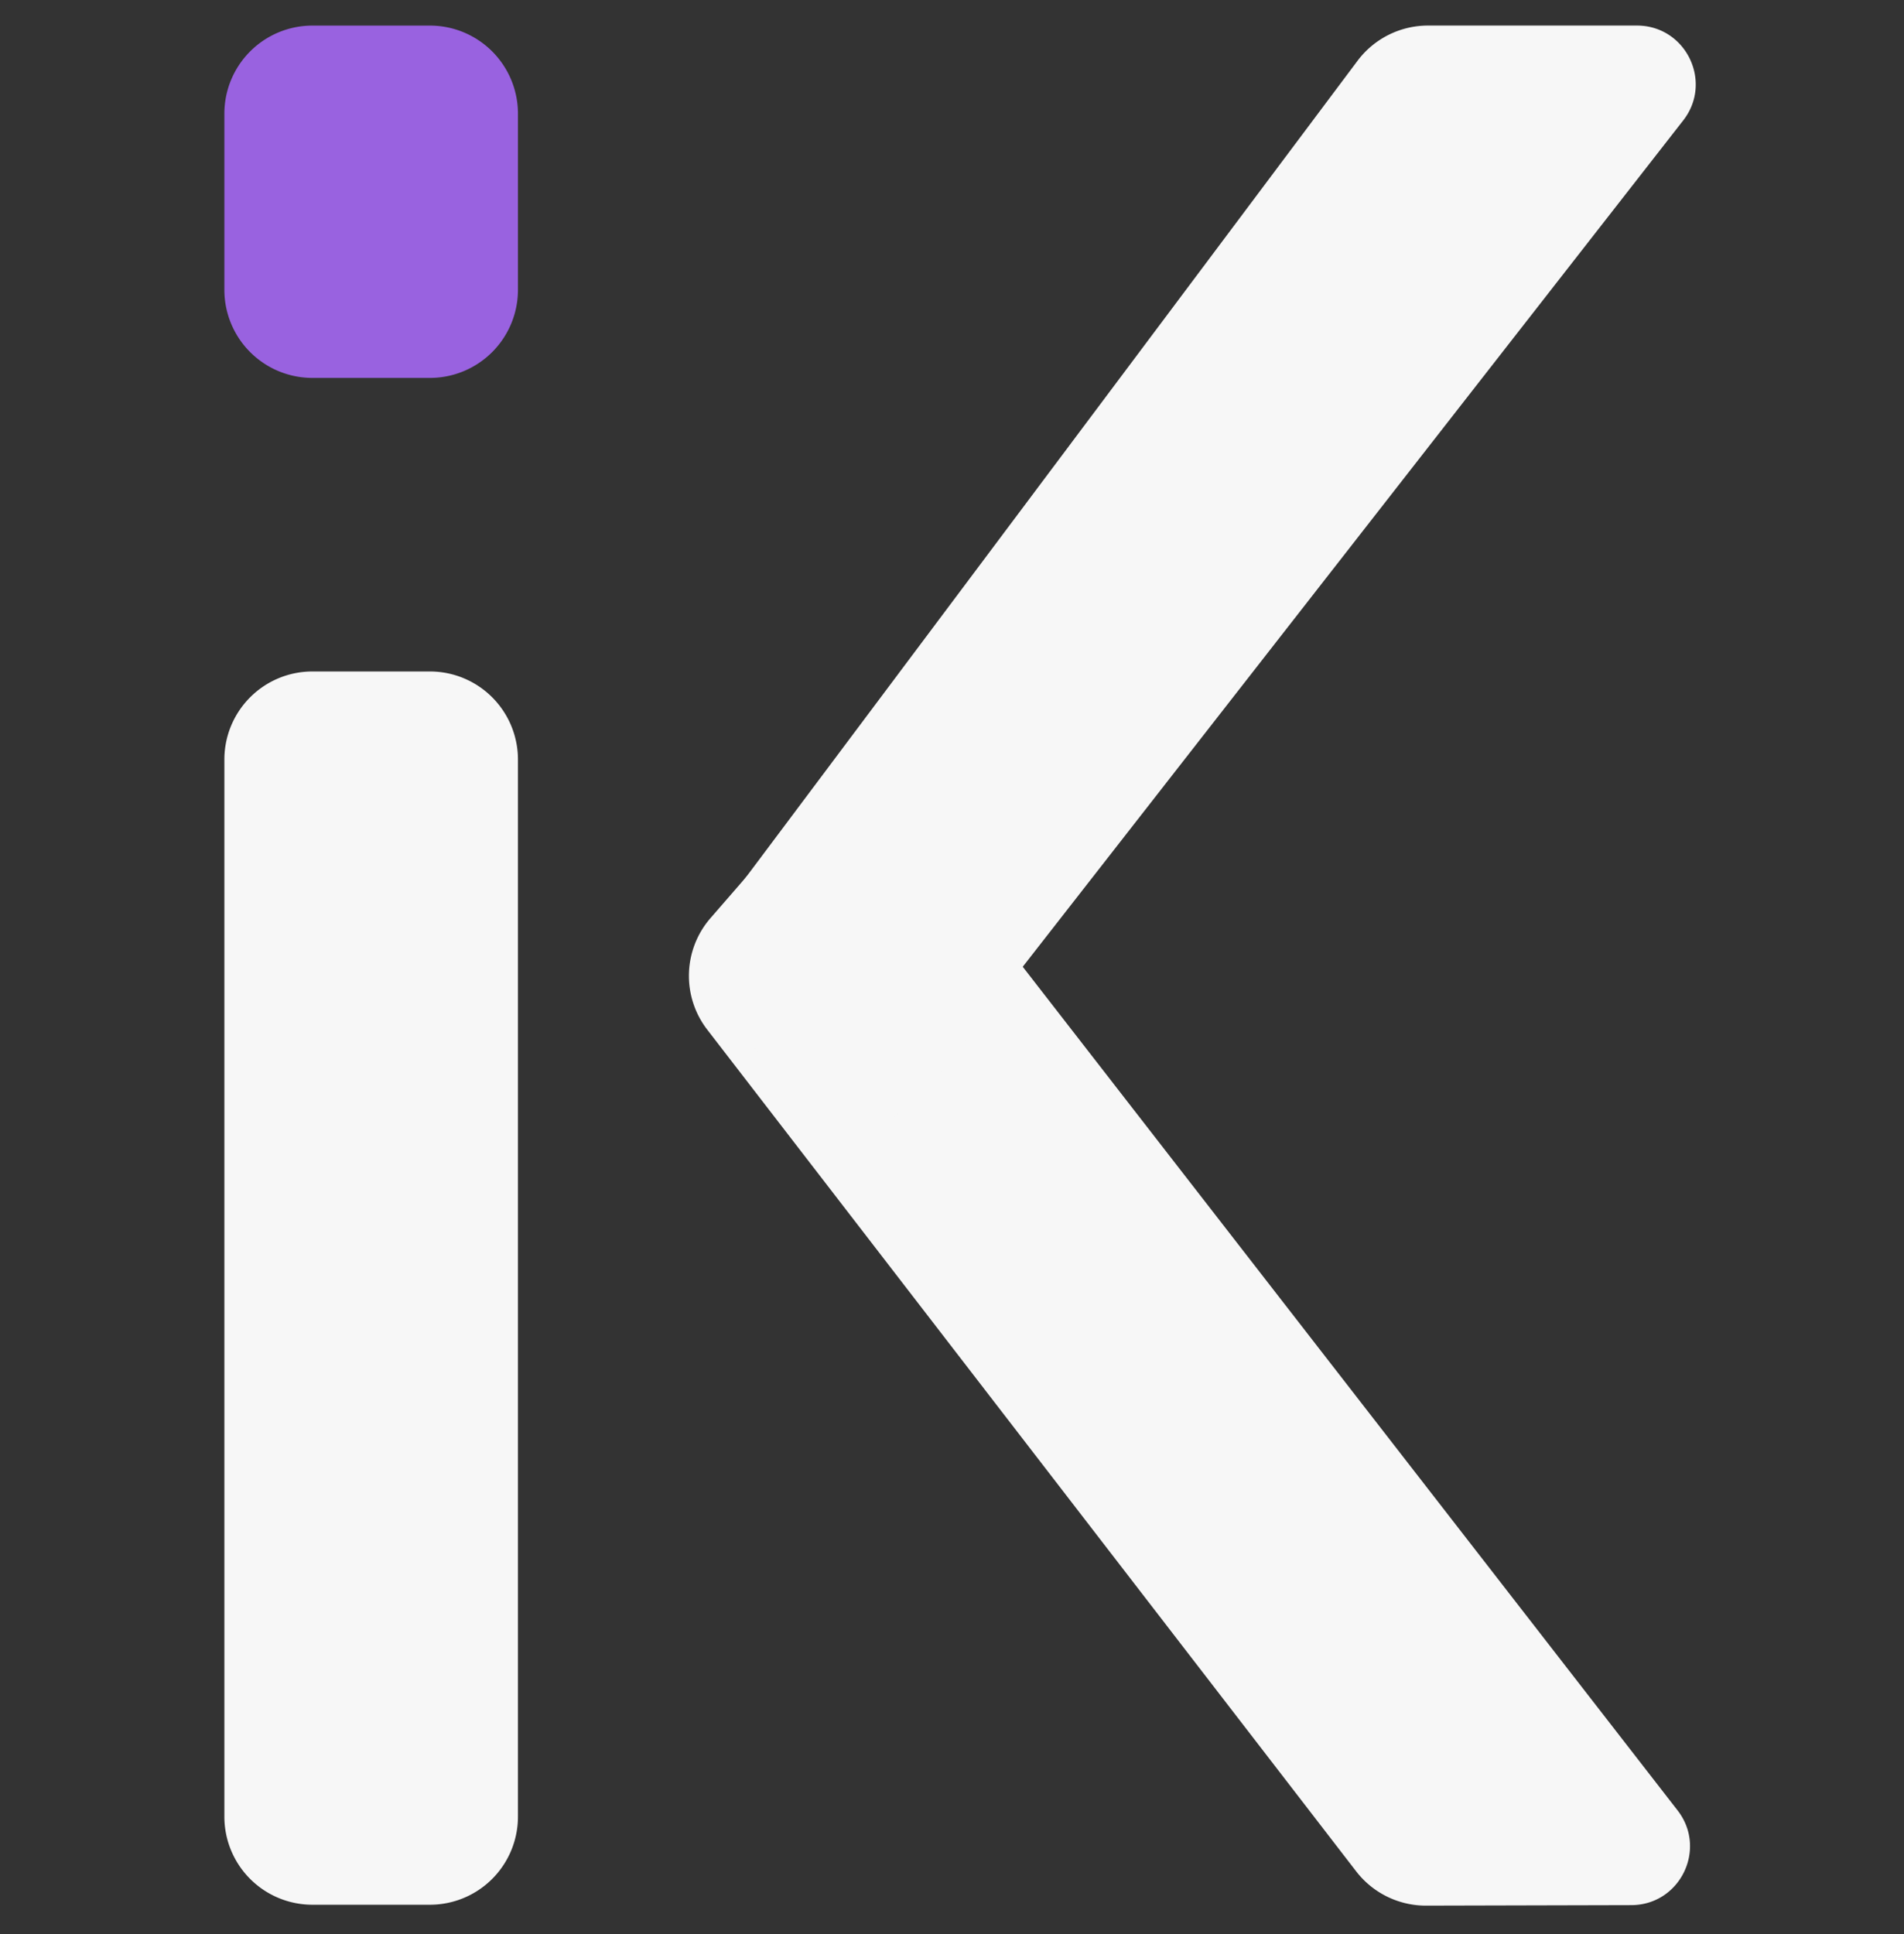
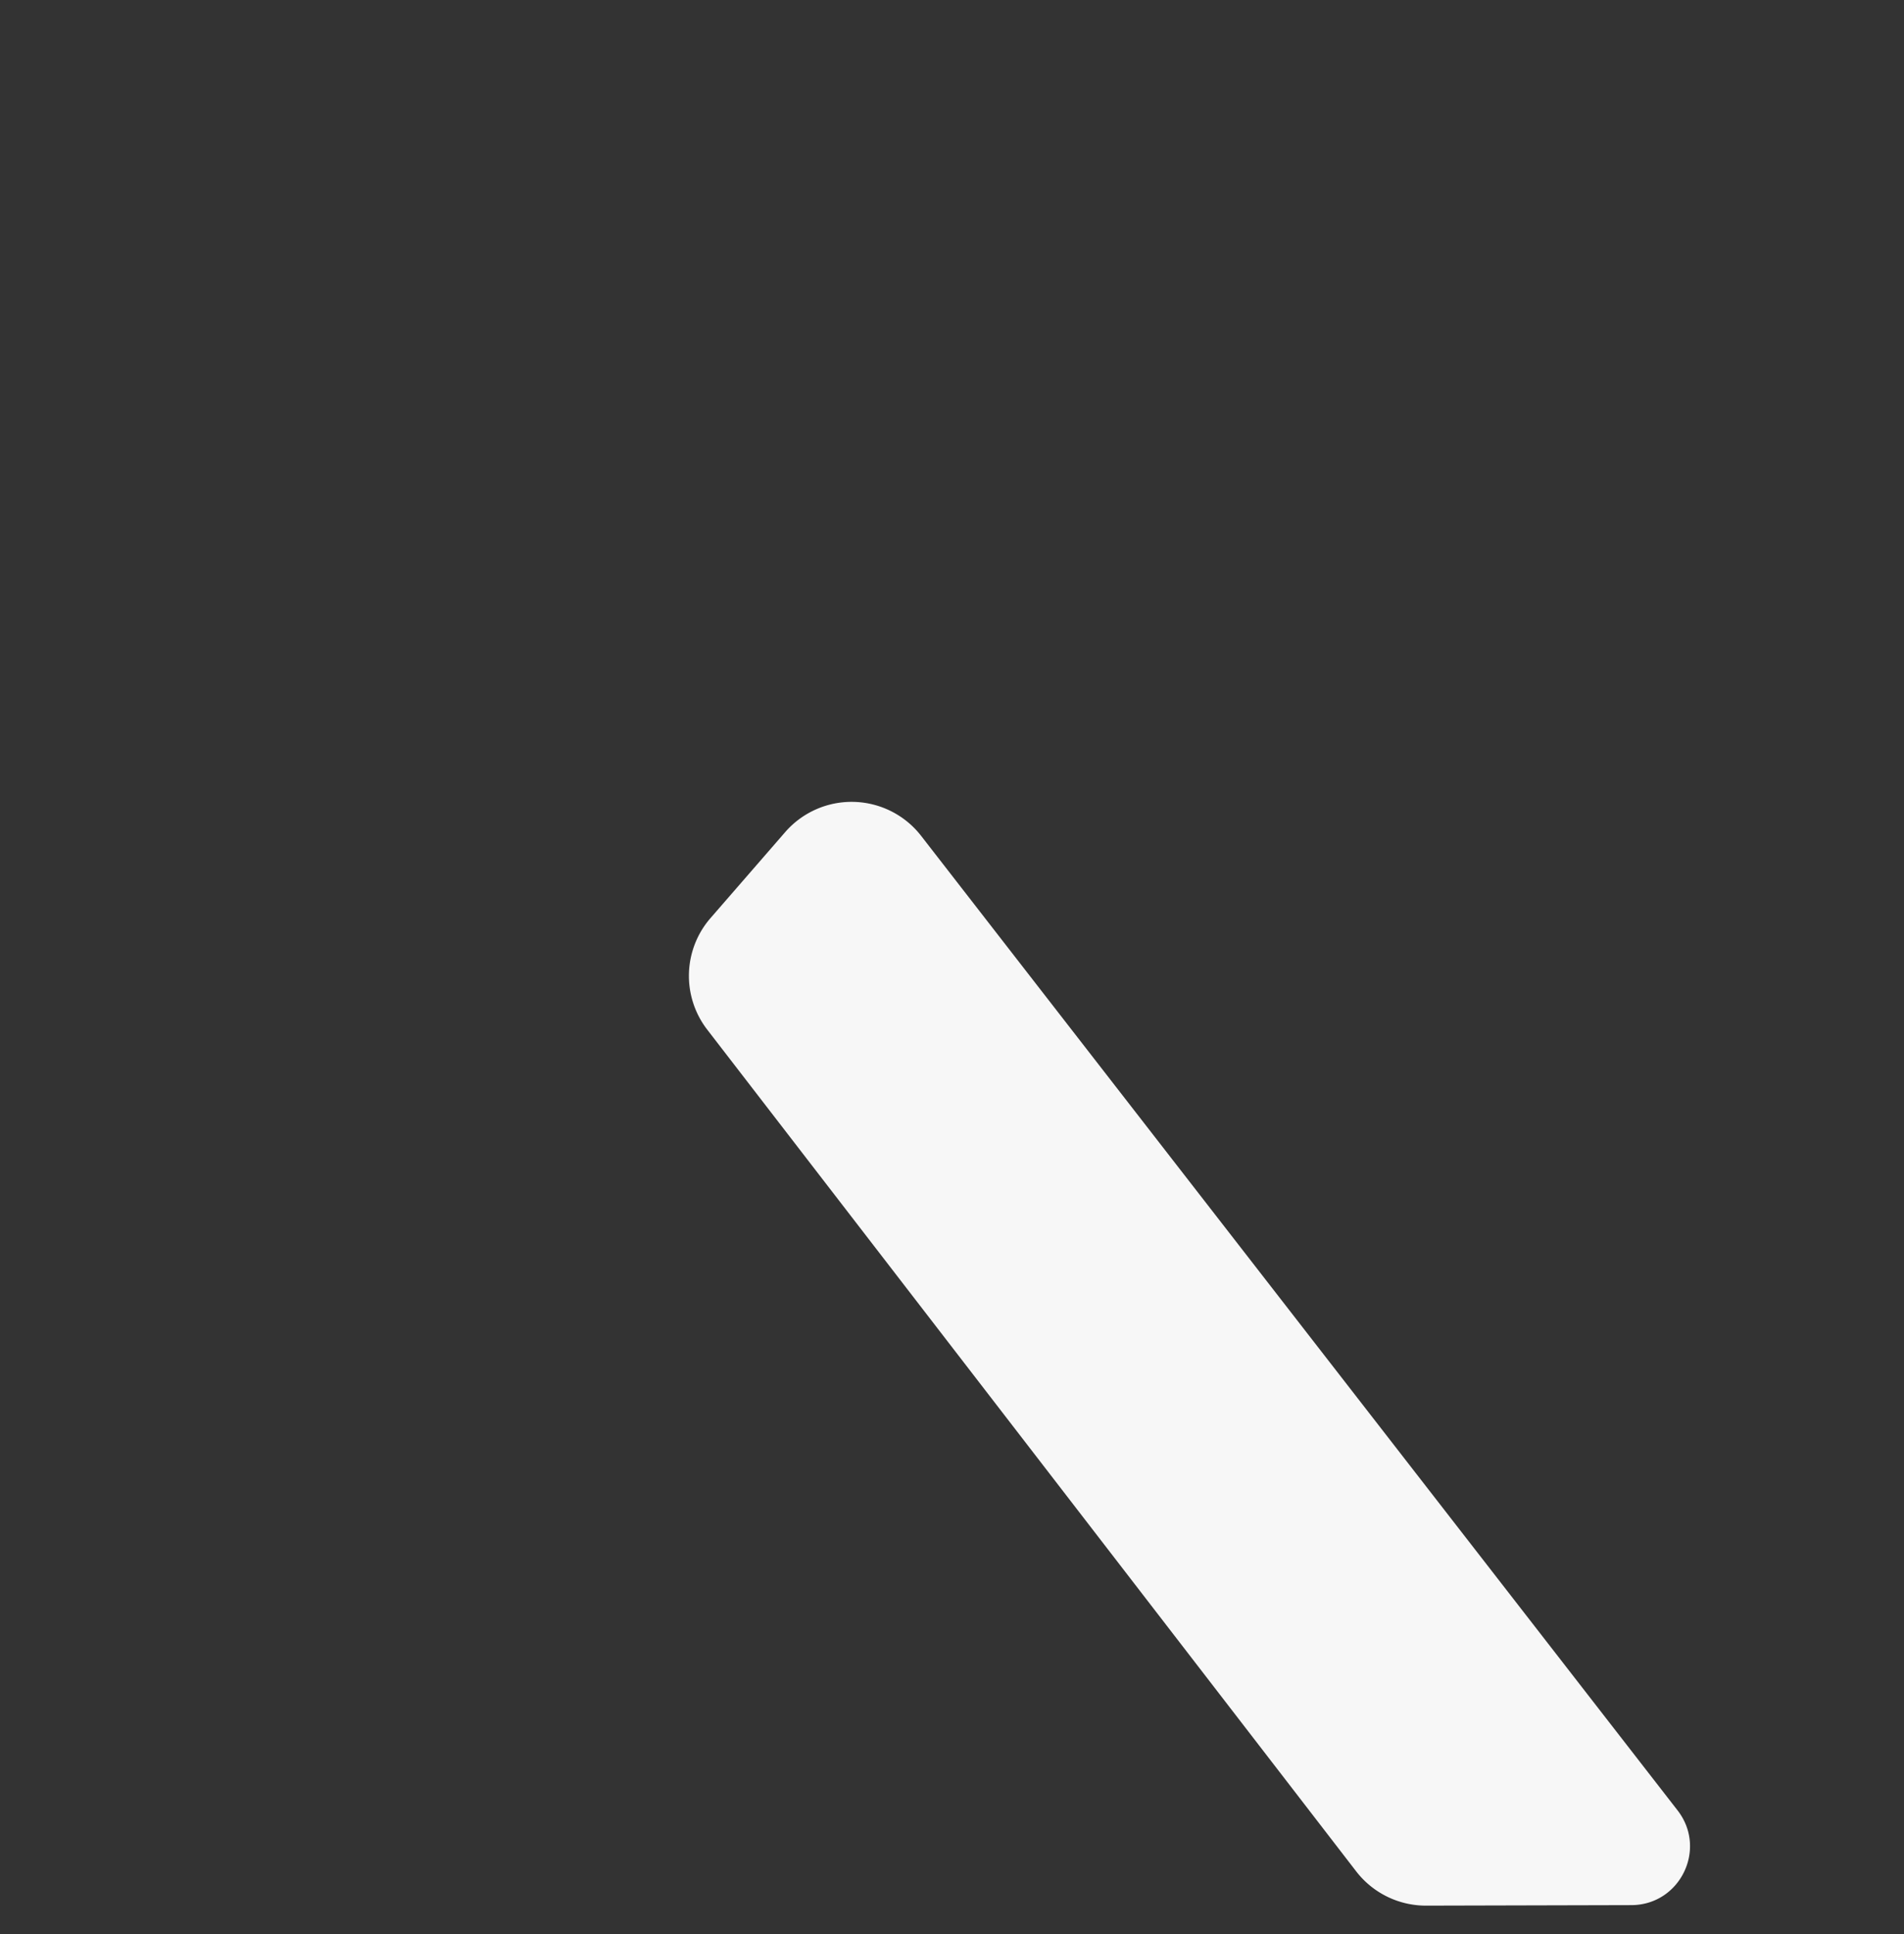
<svg xmlns="http://www.w3.org/2000/svg" width="64" height="65" fill="none">
  <rect width="100%" height="100%" fill="#333333" stroke="none" />
-   <path fill="#F7F7F7" d="M7.542 25.527a2.96 2.96 0 0 1 2.96-2.96h3.948a2.96 2.96 0 0 1 2.96 2.96v35.528a2.96 2.96 0 0 1-2.96 2.96h-3.947a2.96 2.96 0 0 1-2.961-2.96V25.528Z" />
-   <path fill="#9962E0" d="M7.542 3.82a2.96 2.96 0 0 1 2.96-2.96h3.948a2.96 2.96 0 0 1 2.96 2.96v5.921a2.96 2.96 0 0 1-2.96 2.96h-3.947a2.96 2.96 0 0 1-2.961-2.96V3.82Z" />
  <path fill="#F7F7F7" d="M23.773 34.605a2.96 2.96 0 0 1 .11-3.75l2.508-2.887a2.96 2.96 0 0 1 4.573.126l25.425 32.75c1.006 1.295.085 3.18-1.554 3.184l-6.899.017a2.96 2.96 0 0 1-2.351-1.153L23.773 34.605Z" />
-   <path fill="#F7F7F7" d="M45.63 2.045A2.96 2.96 0 0 1 48 .859h7.022c1.644 0 2.568 1.893 1.556 3.189L31.13 36.652a2.96 2.96 0 0 1-4.698-.04l-2.02-2.68a2.96 2.96 0 0 1-.006-3.557L45.63 2.045Z" />
</svg>